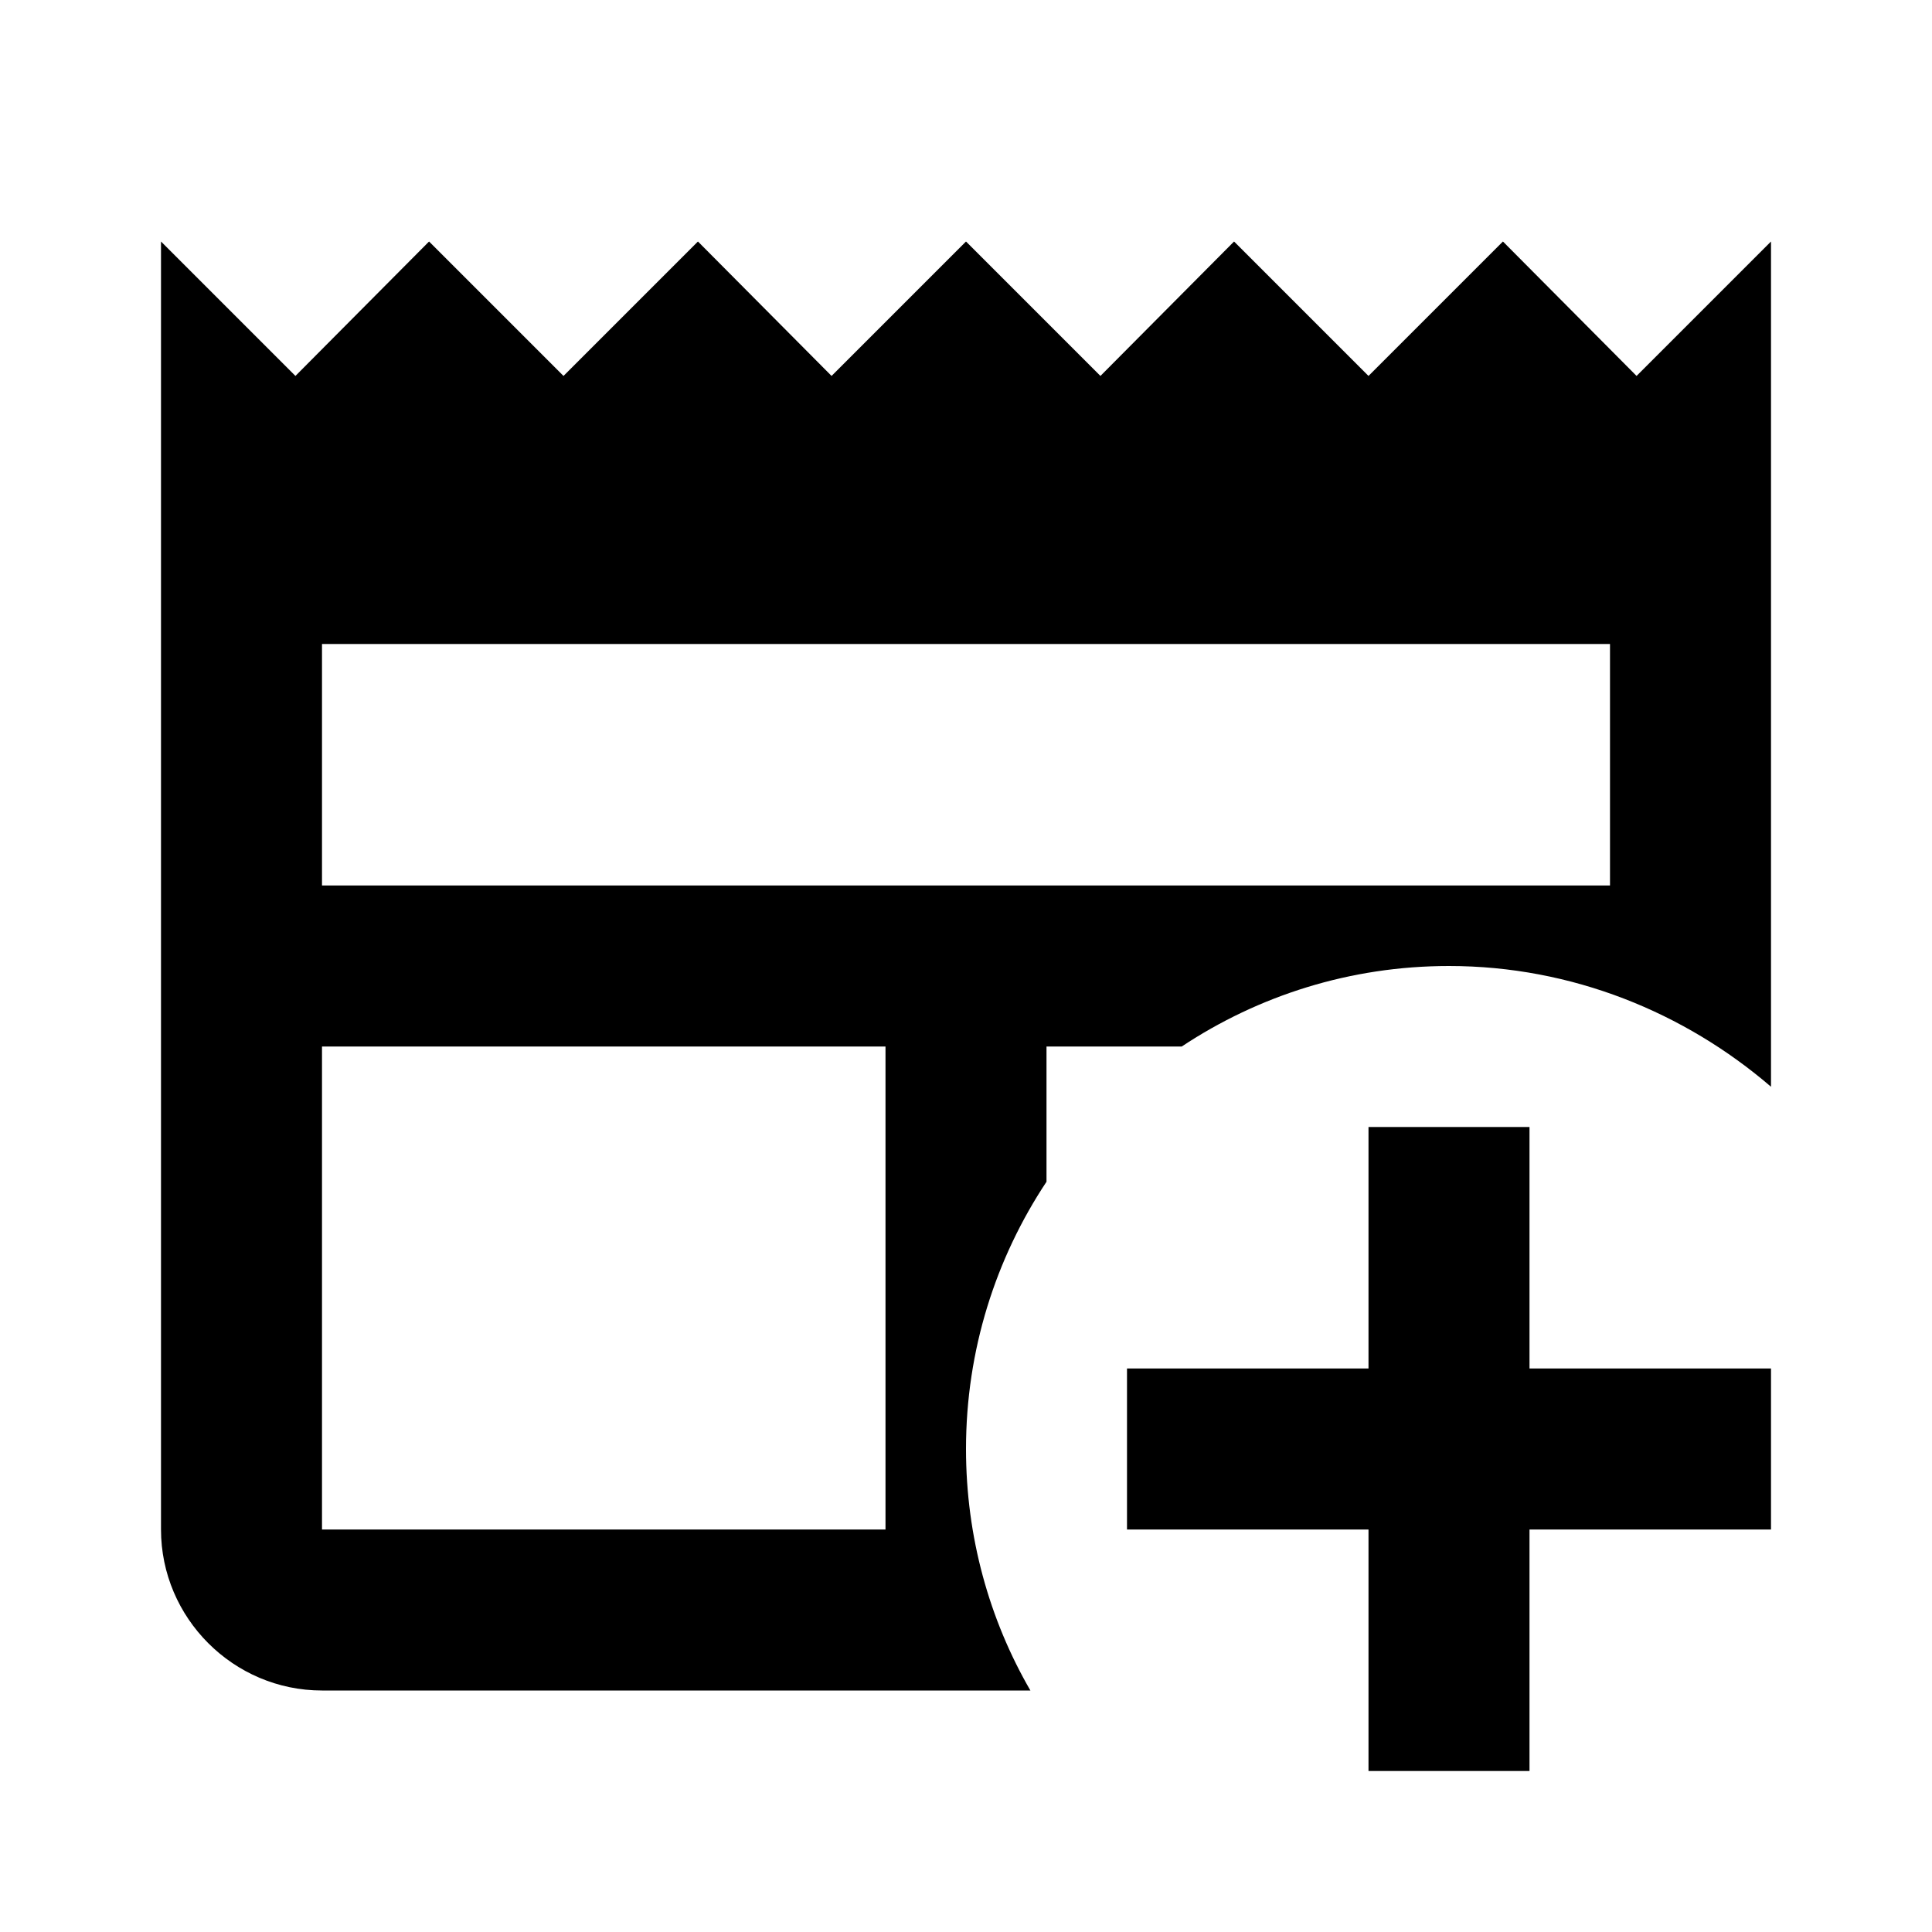
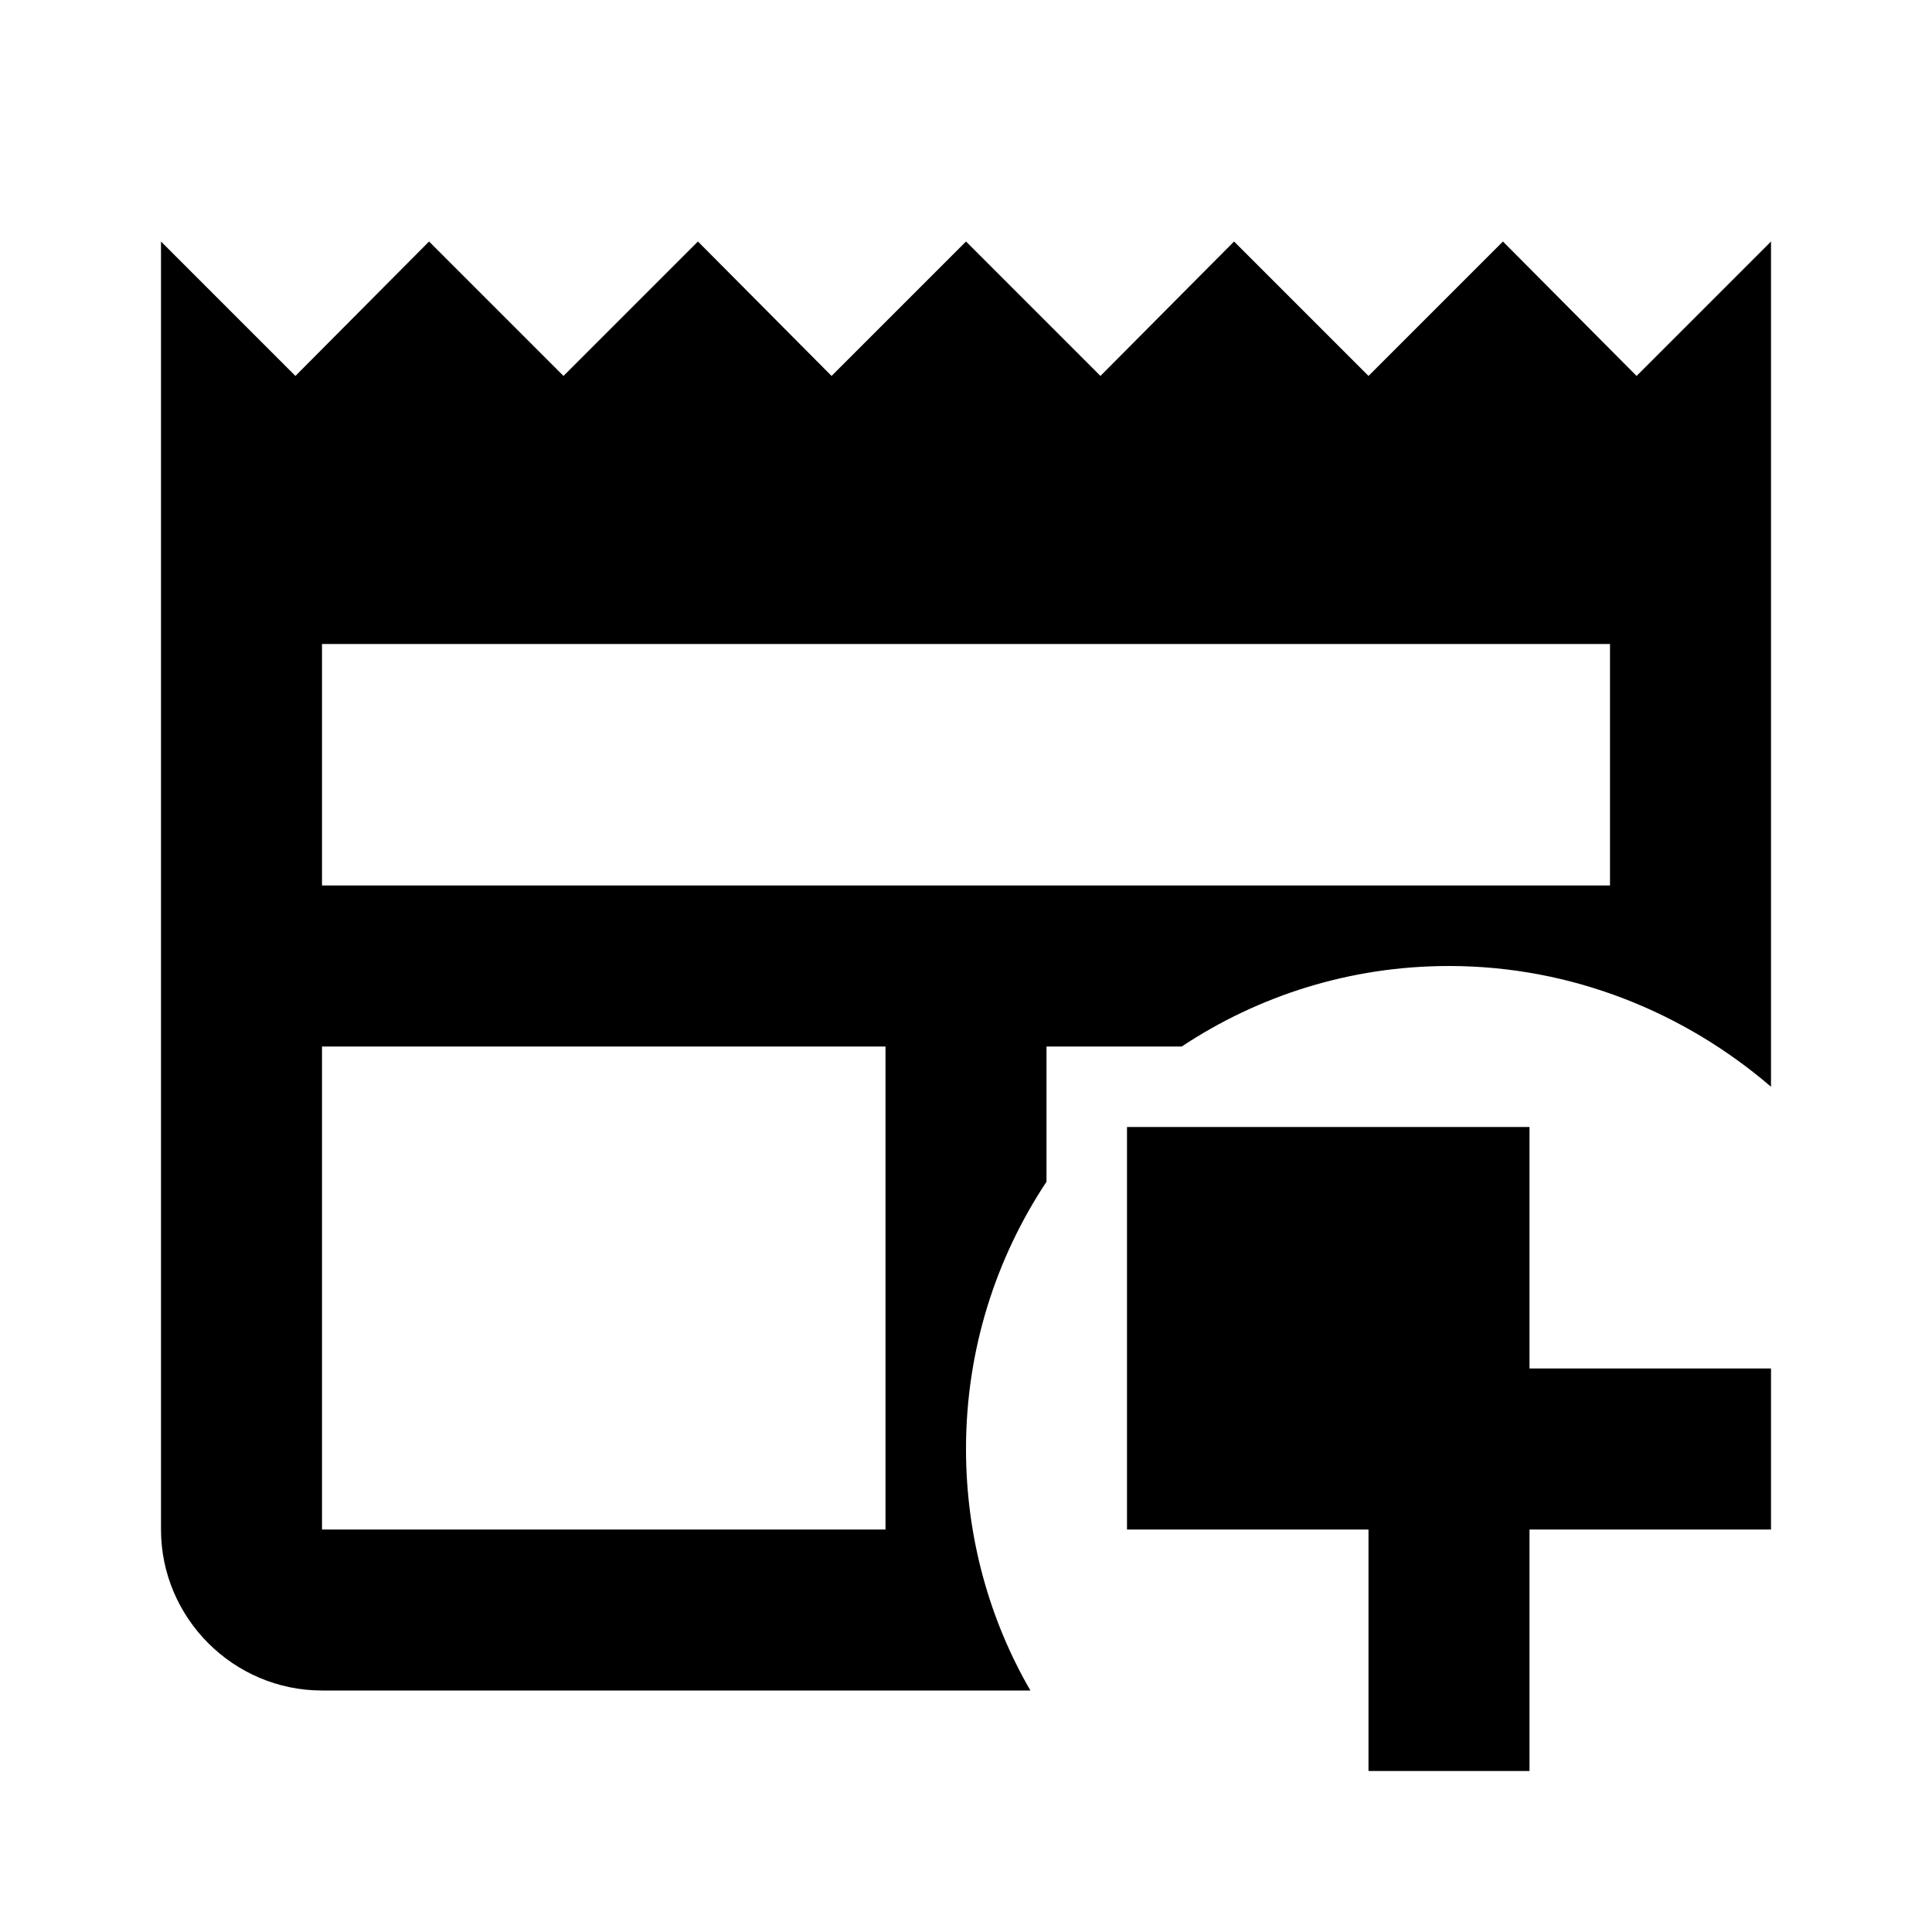
<svg xmlns="http://www.w3.org/2000/svg" version="1.1" id="mdi-newspaper-plus" width="24" height="24" viewBox="0 0 24 24">
-   <path d="M17,14H19V17H22V19H19V22H17V19H14V17H17V14M20,11V8H4V11H20M13,13V14.68C12.37,15.63 12,16.77 12,18C12,19.09 12.29,20.12 12.8,21H4C2.9,21 2,20.1 2,19V3L3.67,4.67L5.33,3L7,4.67L8.67,3L10.33,4.67L12,3L13.67,4.67L15.33,3L17,4.67L18.67,3L20.33,4.67L22,3V13.5C20.93,12.58 19.53,12 18,12C16.77,12 15.63,12.37 14.68,13H13M11,19V13H4V19H11Z" />
+   <path d="M17,14H19V17H22V19H19V22H17V19H14V17V14M20,11V8H4V11H20M13,13V14.68C12.37,15.63 12,16.77 12,18C12,19.09 12.29,20.12 12.8,21H4C2.9,21 2,20.1 2,19V3L3.67,4.67L5.33,3L7,4.67L8.67,3L10.33,4.67L12,3L13.67,4.67L15.33,3L17,4.67L18.67,3L20.33,4.67L22,3V13.5C20.93,12.58 19.53,12 18,12C16.77,12 15.63,12.37 14.68,13H13M11,19V13H4V19H11Z" />
</svg>